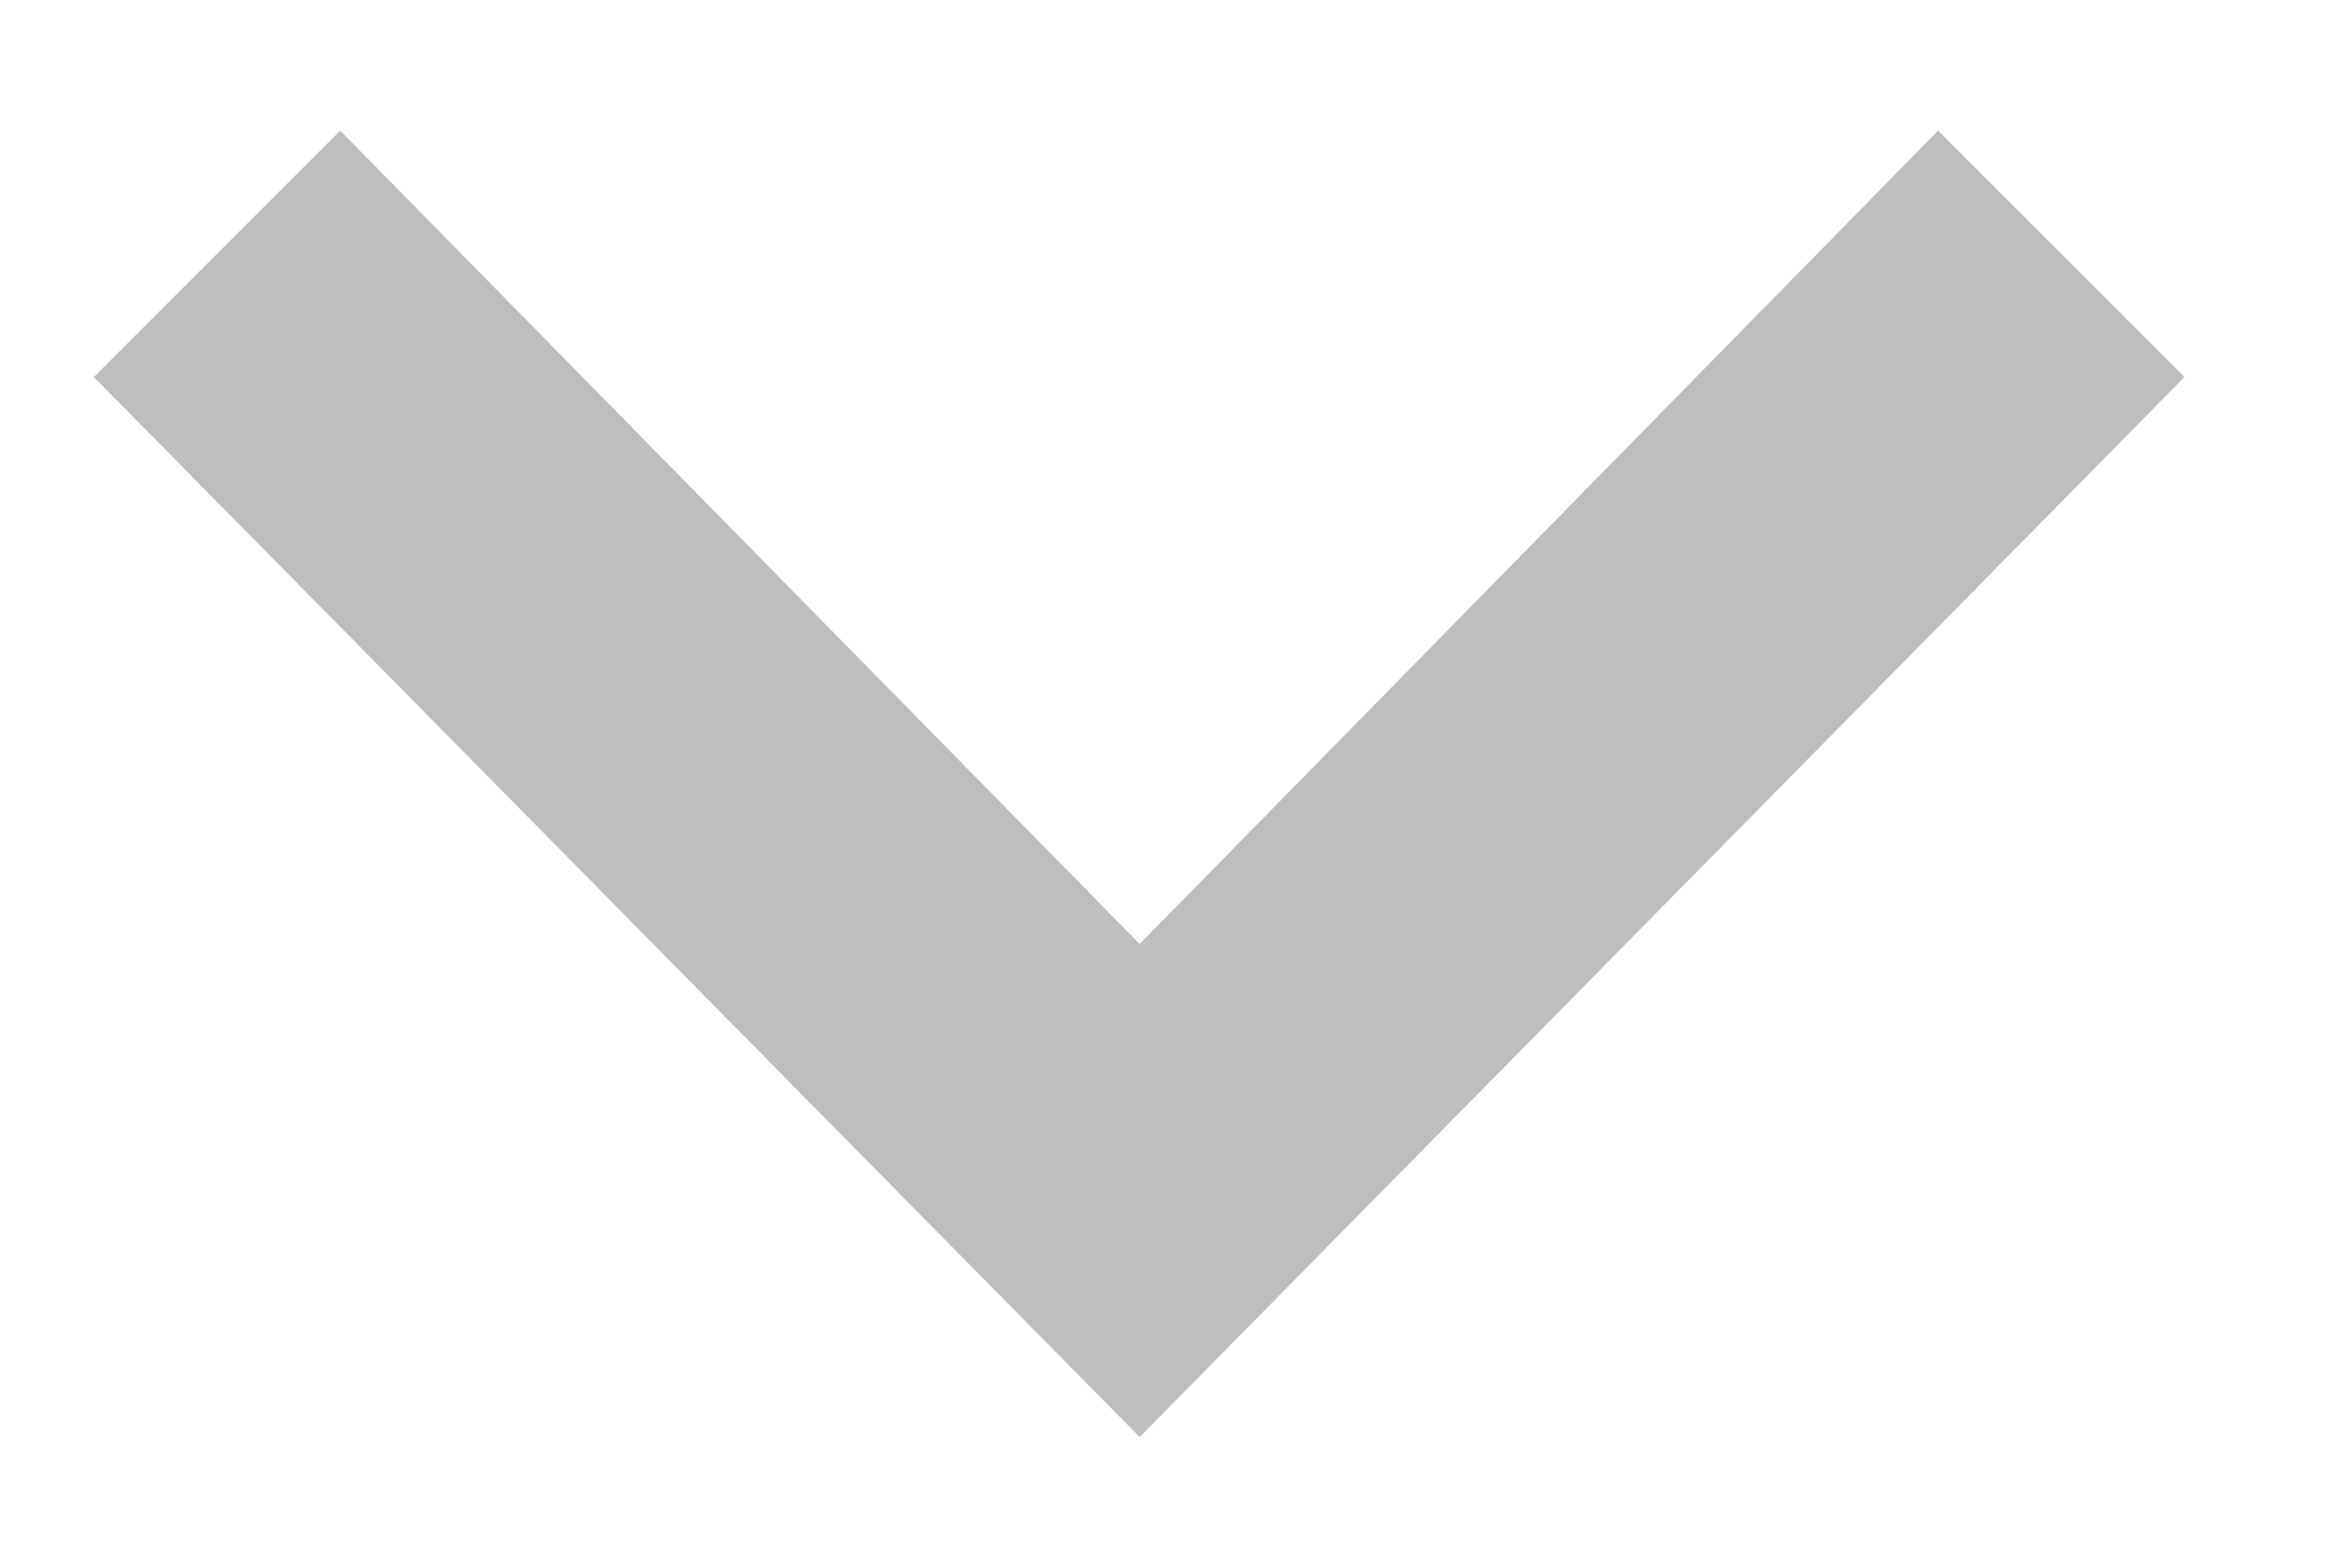
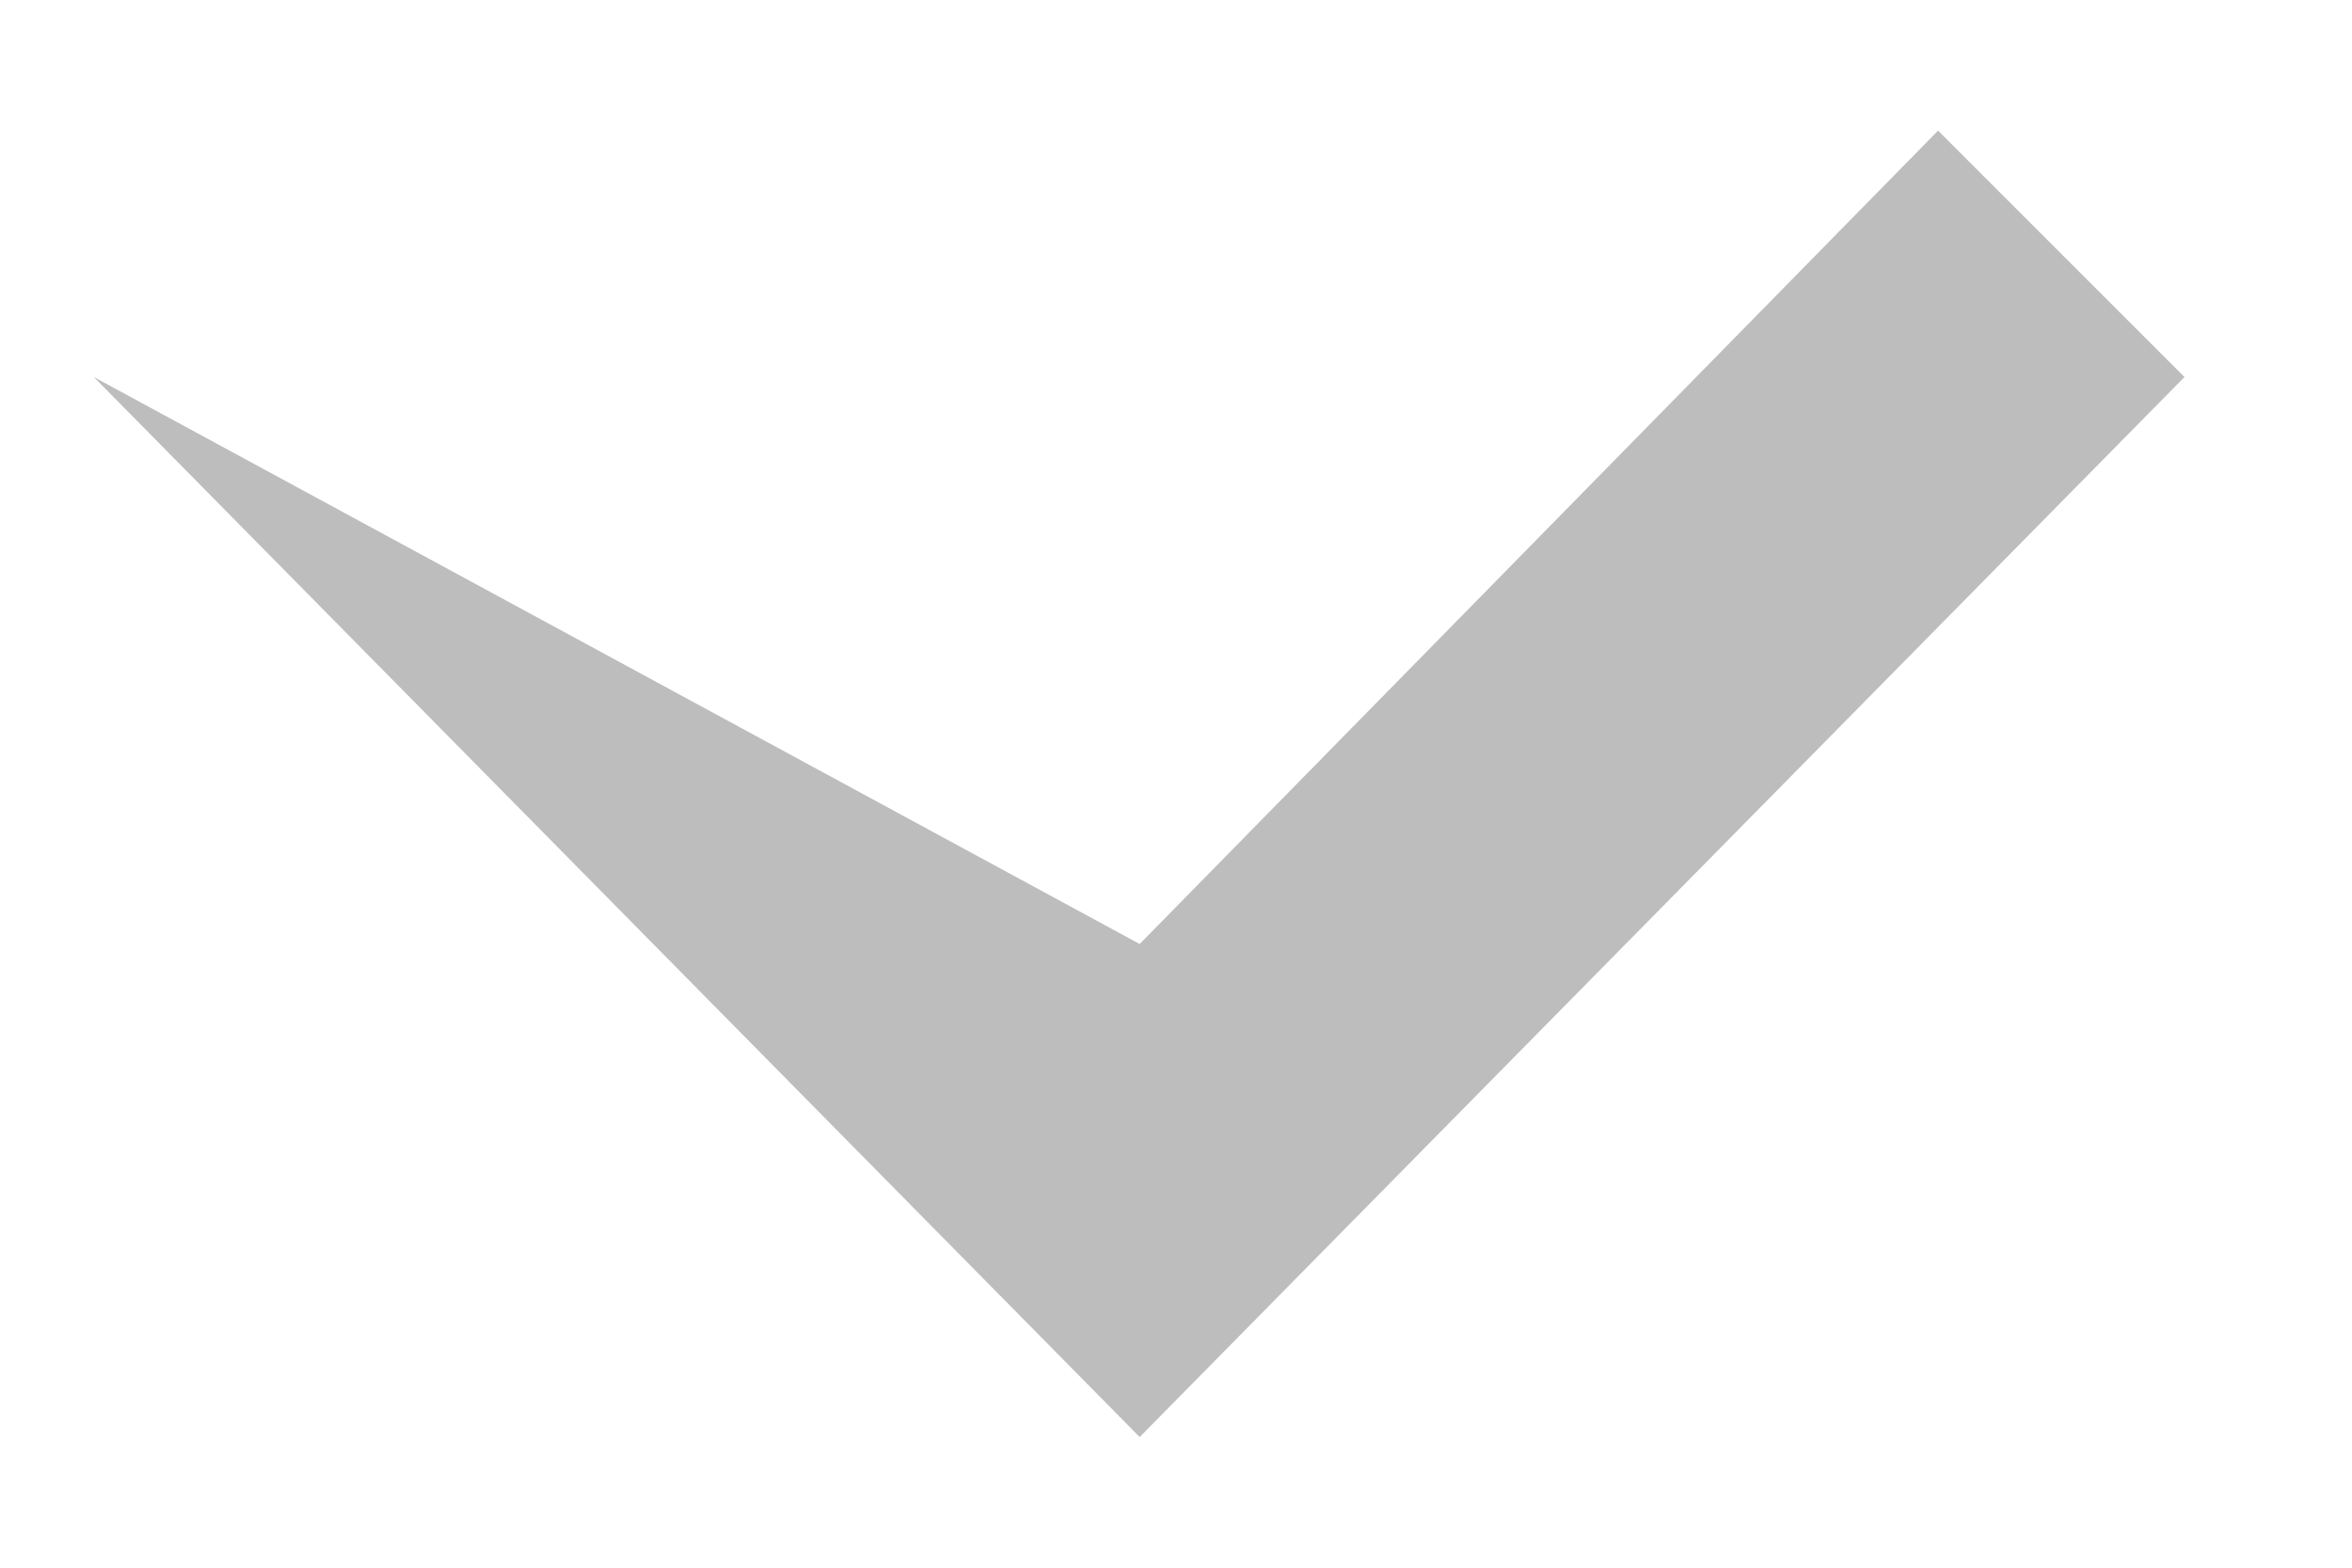
<svg xmlns="http://www.w3.org/2000/svg" width="9" height="6" viewBox="0 0 9 6" fill="none">
-   <path d="M0.359 1.443L1.302 0.5L4.361 3.613L7.416 0.5L8.359 1.443L4.361 5.5L0.359 1.443Z" fill="#BDBDBD" />
+   <path d="M0.359 1.443L4.361 3.613L7.416 0.5L8.359 1.443L4.361 5.5L0.359 1.443Z" fill="#BDBDBD" />
</svg>